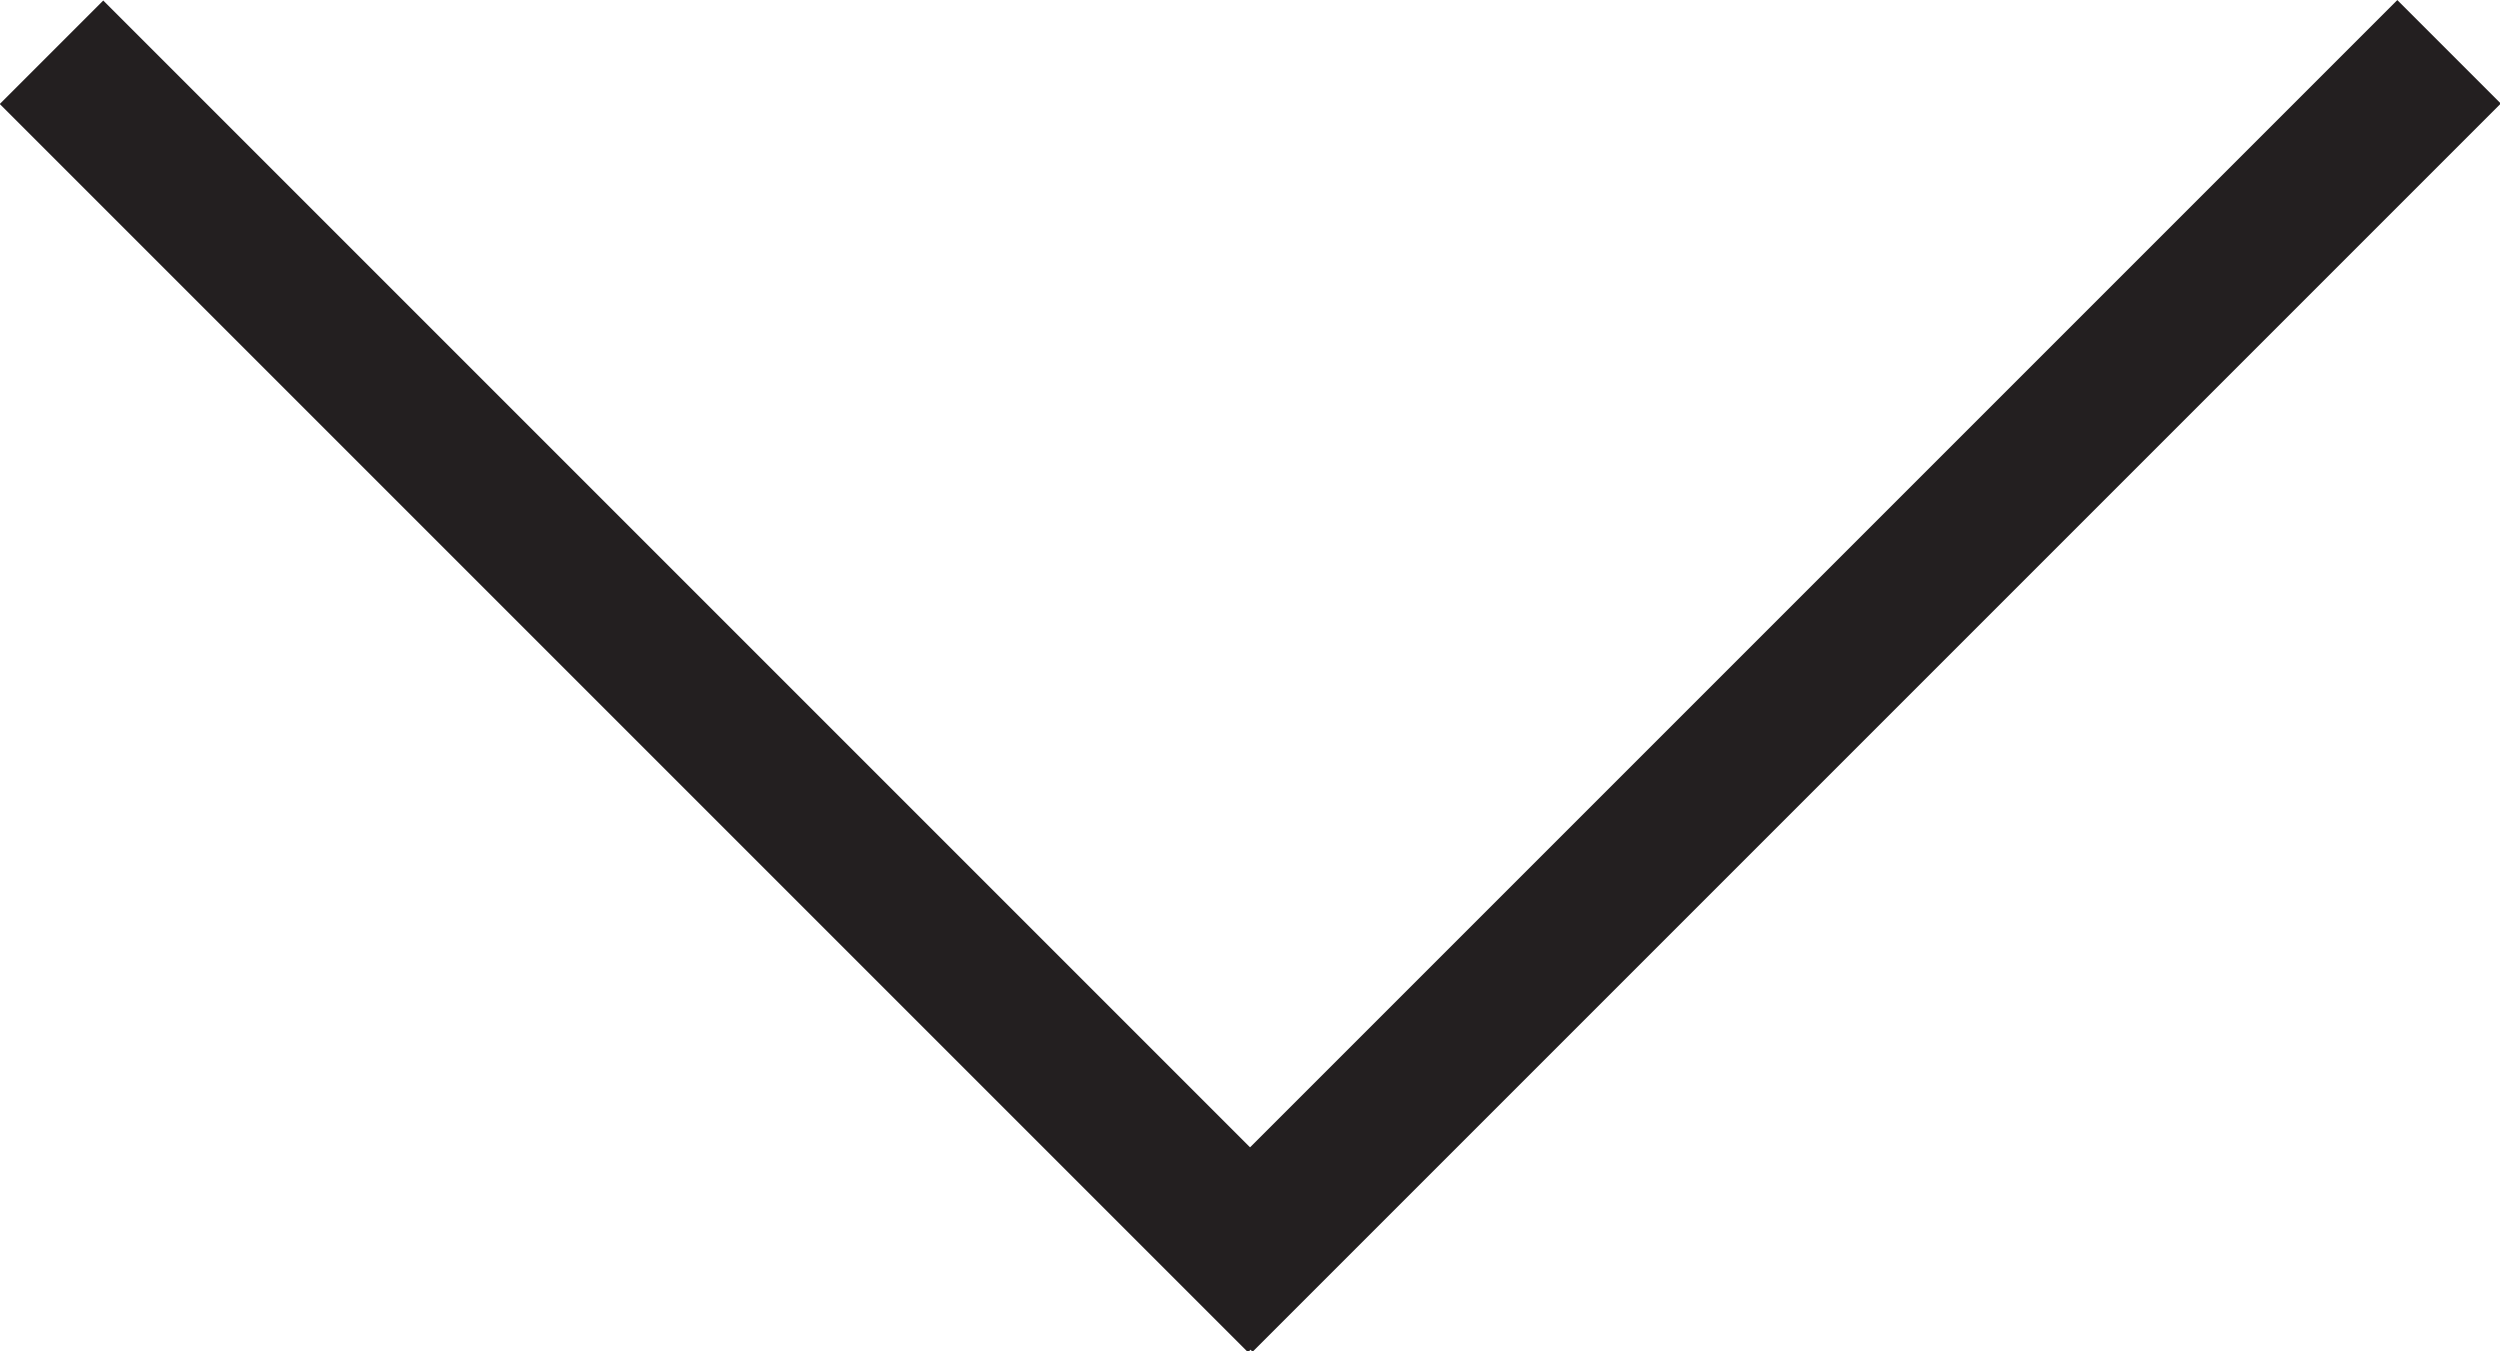
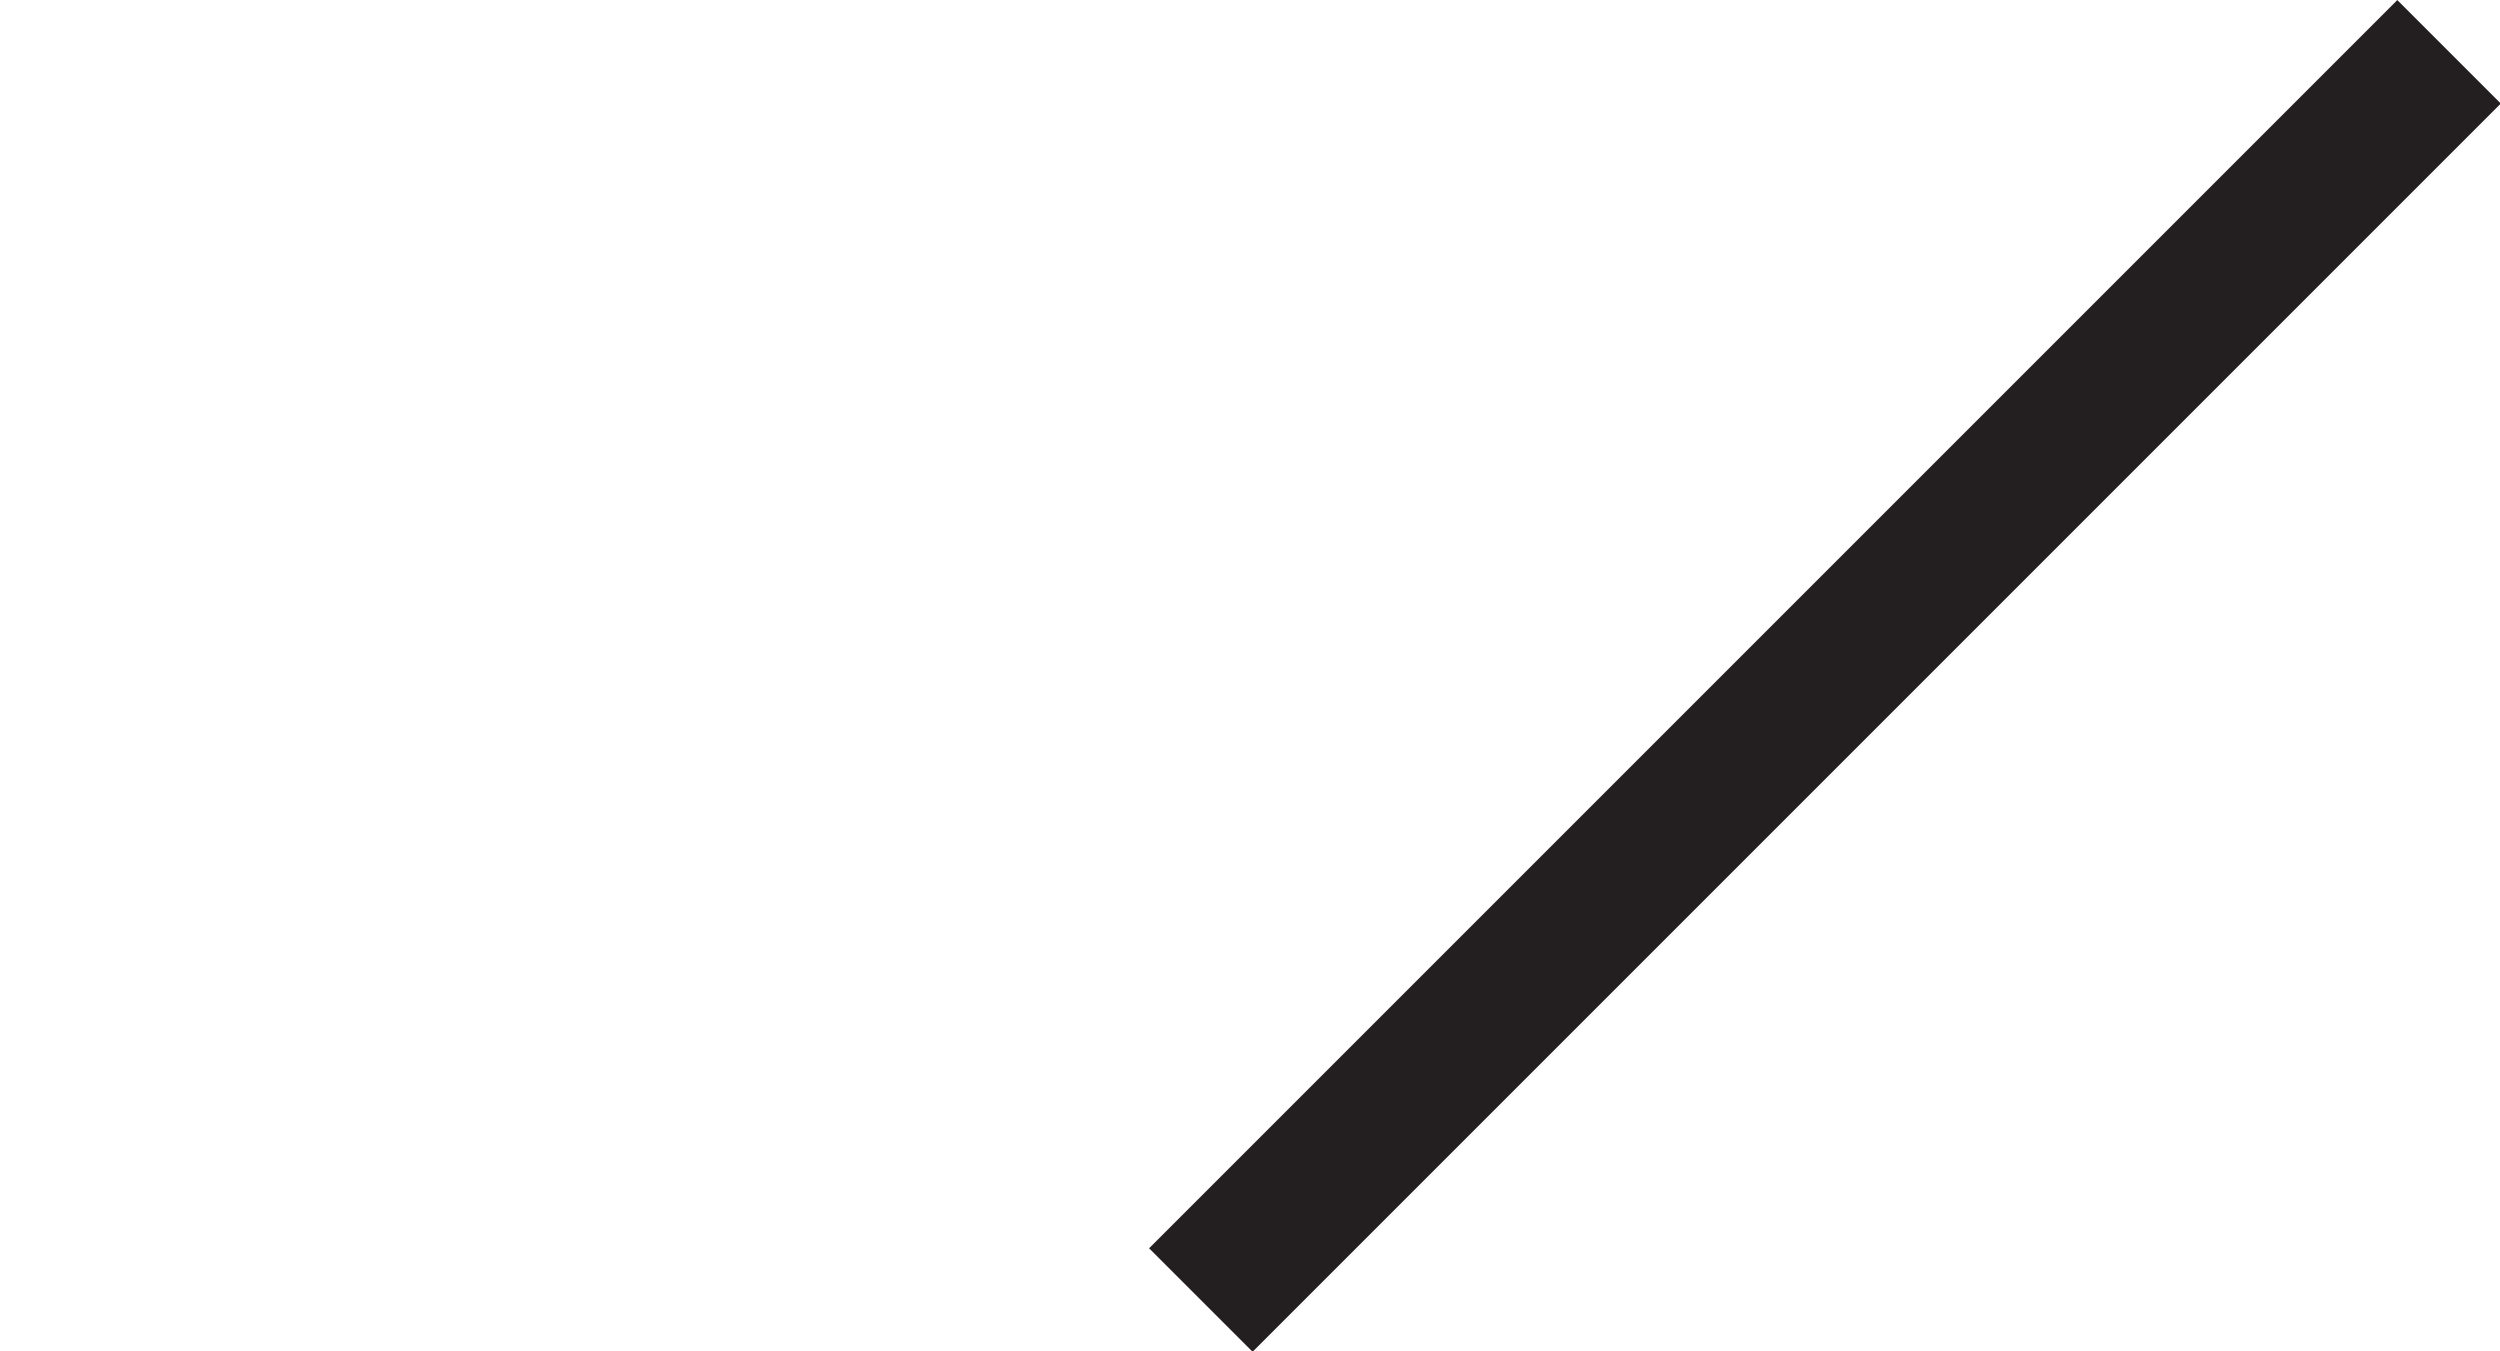
<svg xmlns="http://www.w3.org/2000/svg" viewBox="0 0 24.26 13.11">
  <defs>
    <style>.cls-1{fill:#231f20;}</style>
  </defs>
  <title>white-arrow</title>
  <g id="Слой_2" data-name="Слой 2">
    <g id="Слой_1-2" data-name="Слой 1">
-       <rect class="cls-1" x="5.85" y="-2.01" width="1.42" height="17.13" transform="translate(15.83 6.56) rotate(135)" />
      <rect class="cls-1" x="16.99" y="-2.01" width="1.42" height="17.13" transform="translate(25.59 23.71) rotate(-135)" />
    </g>
  </g>
</svg>